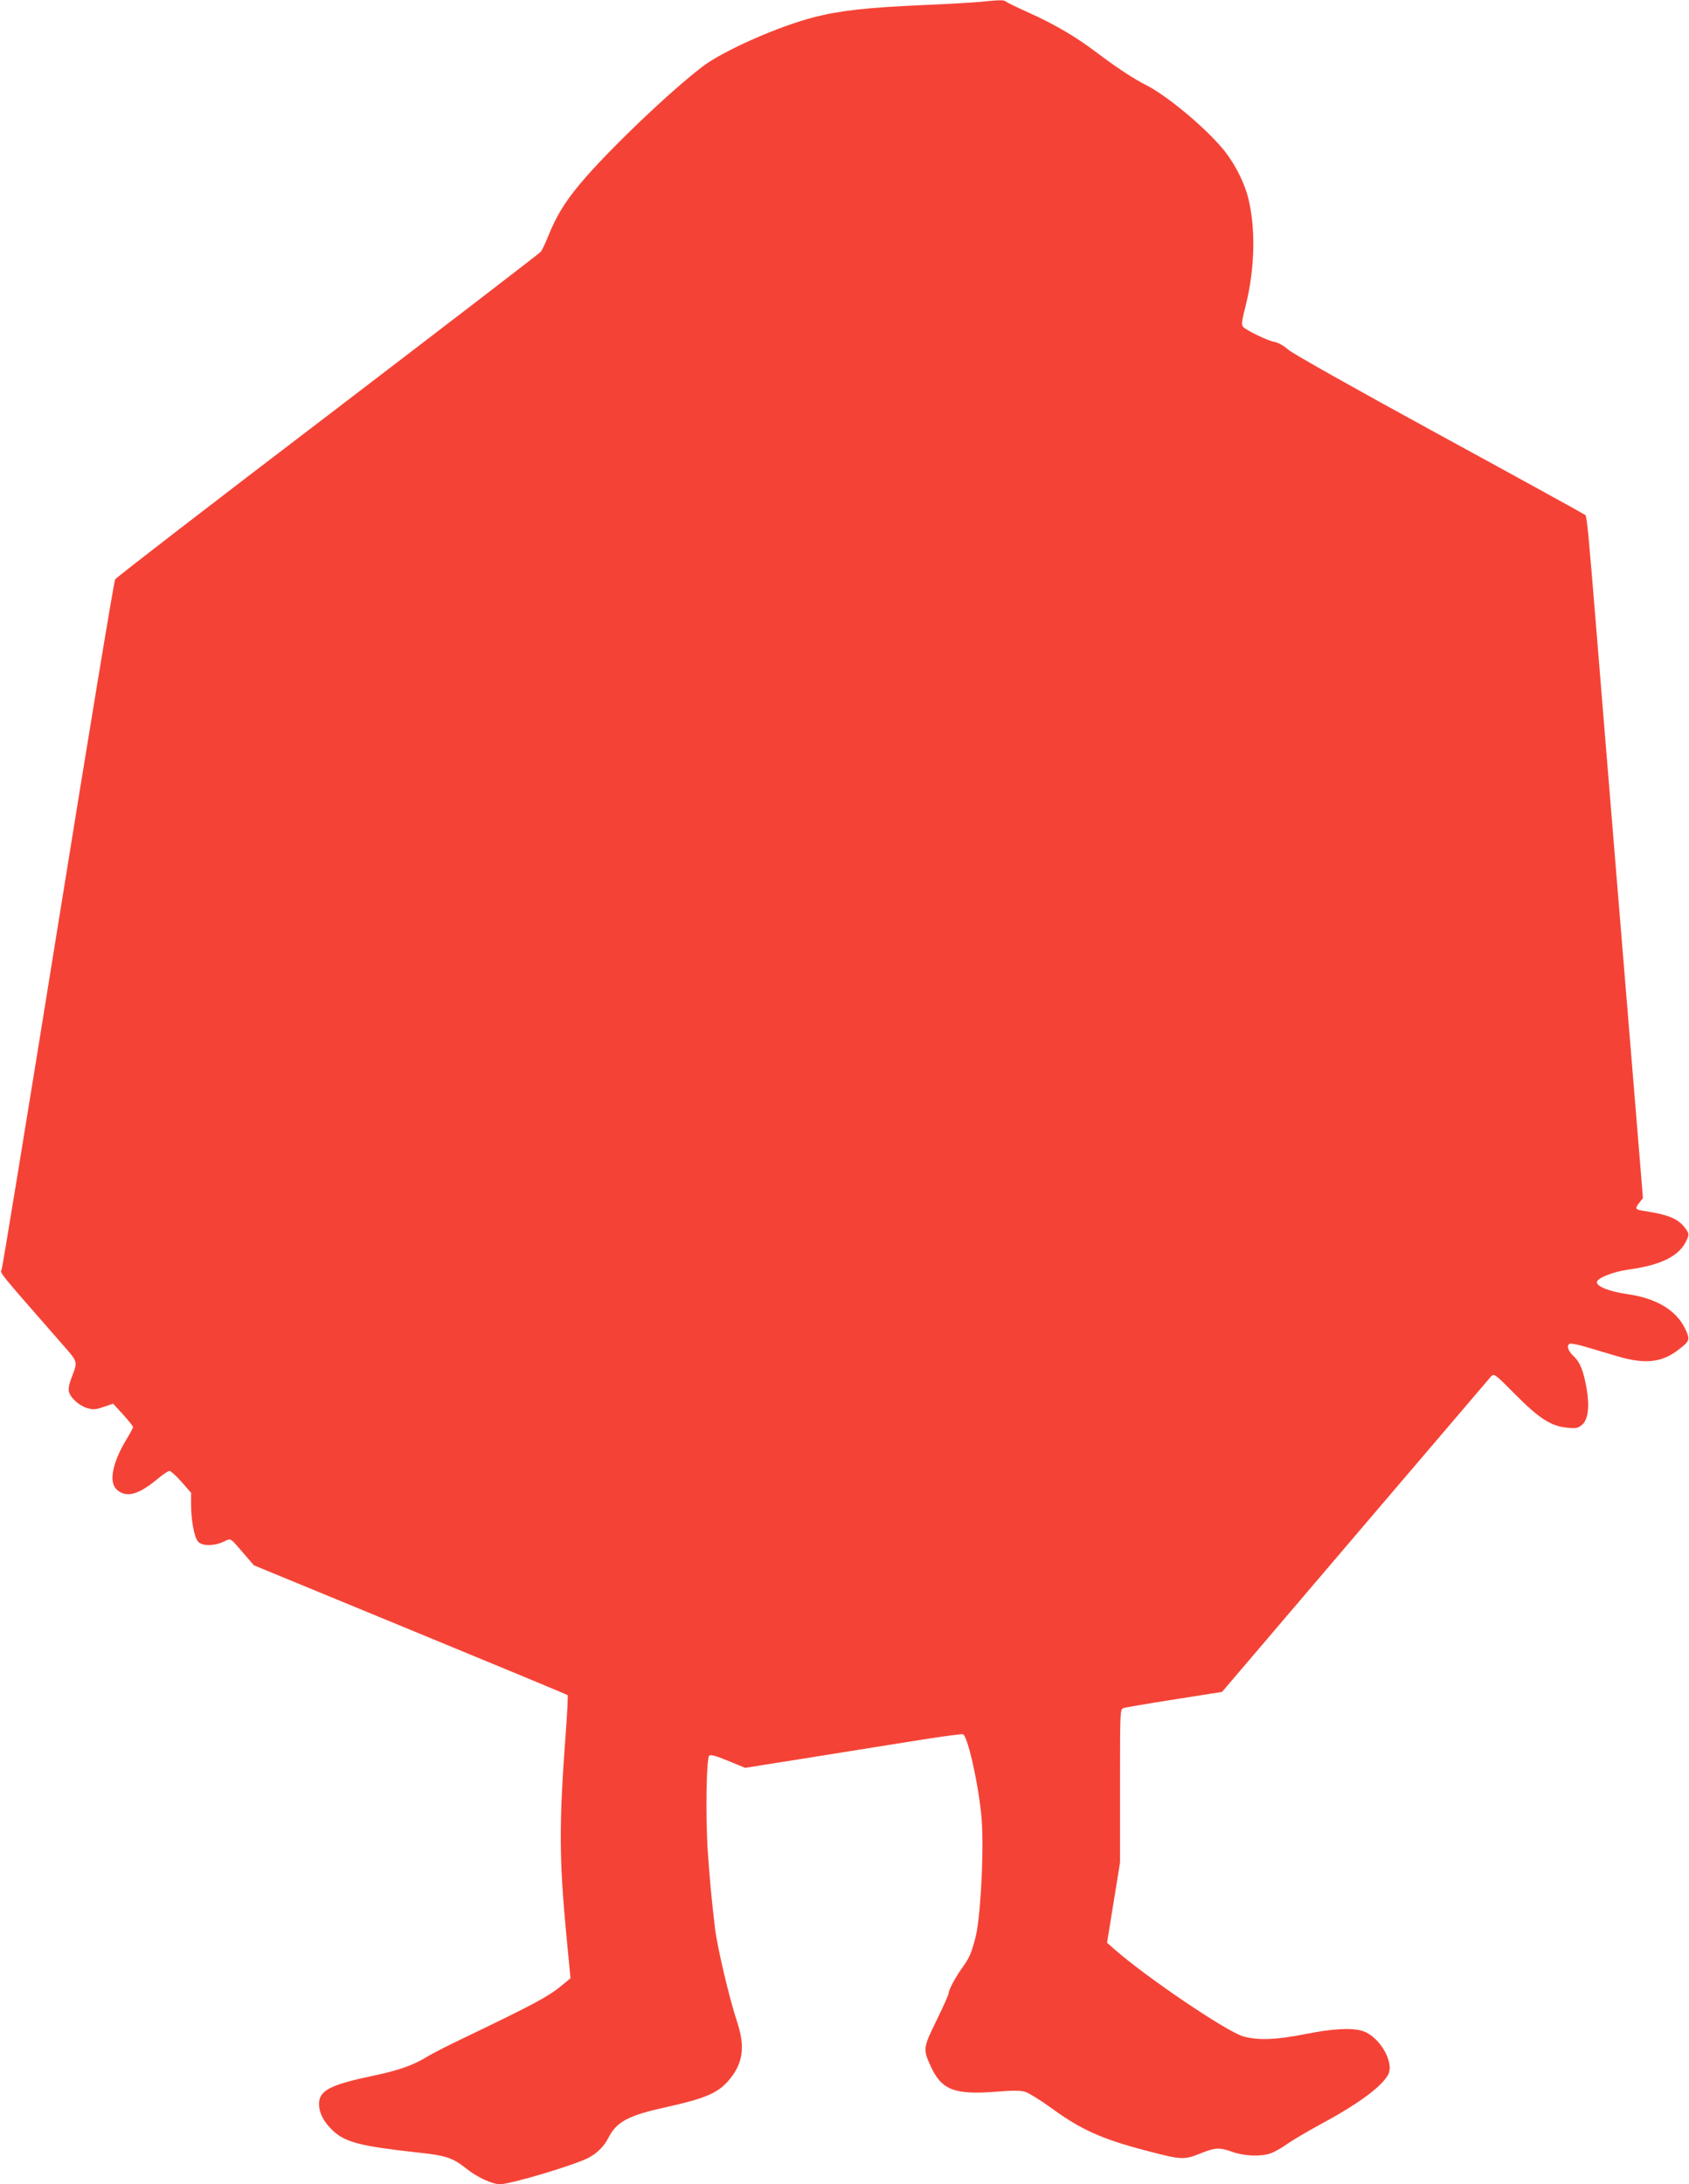
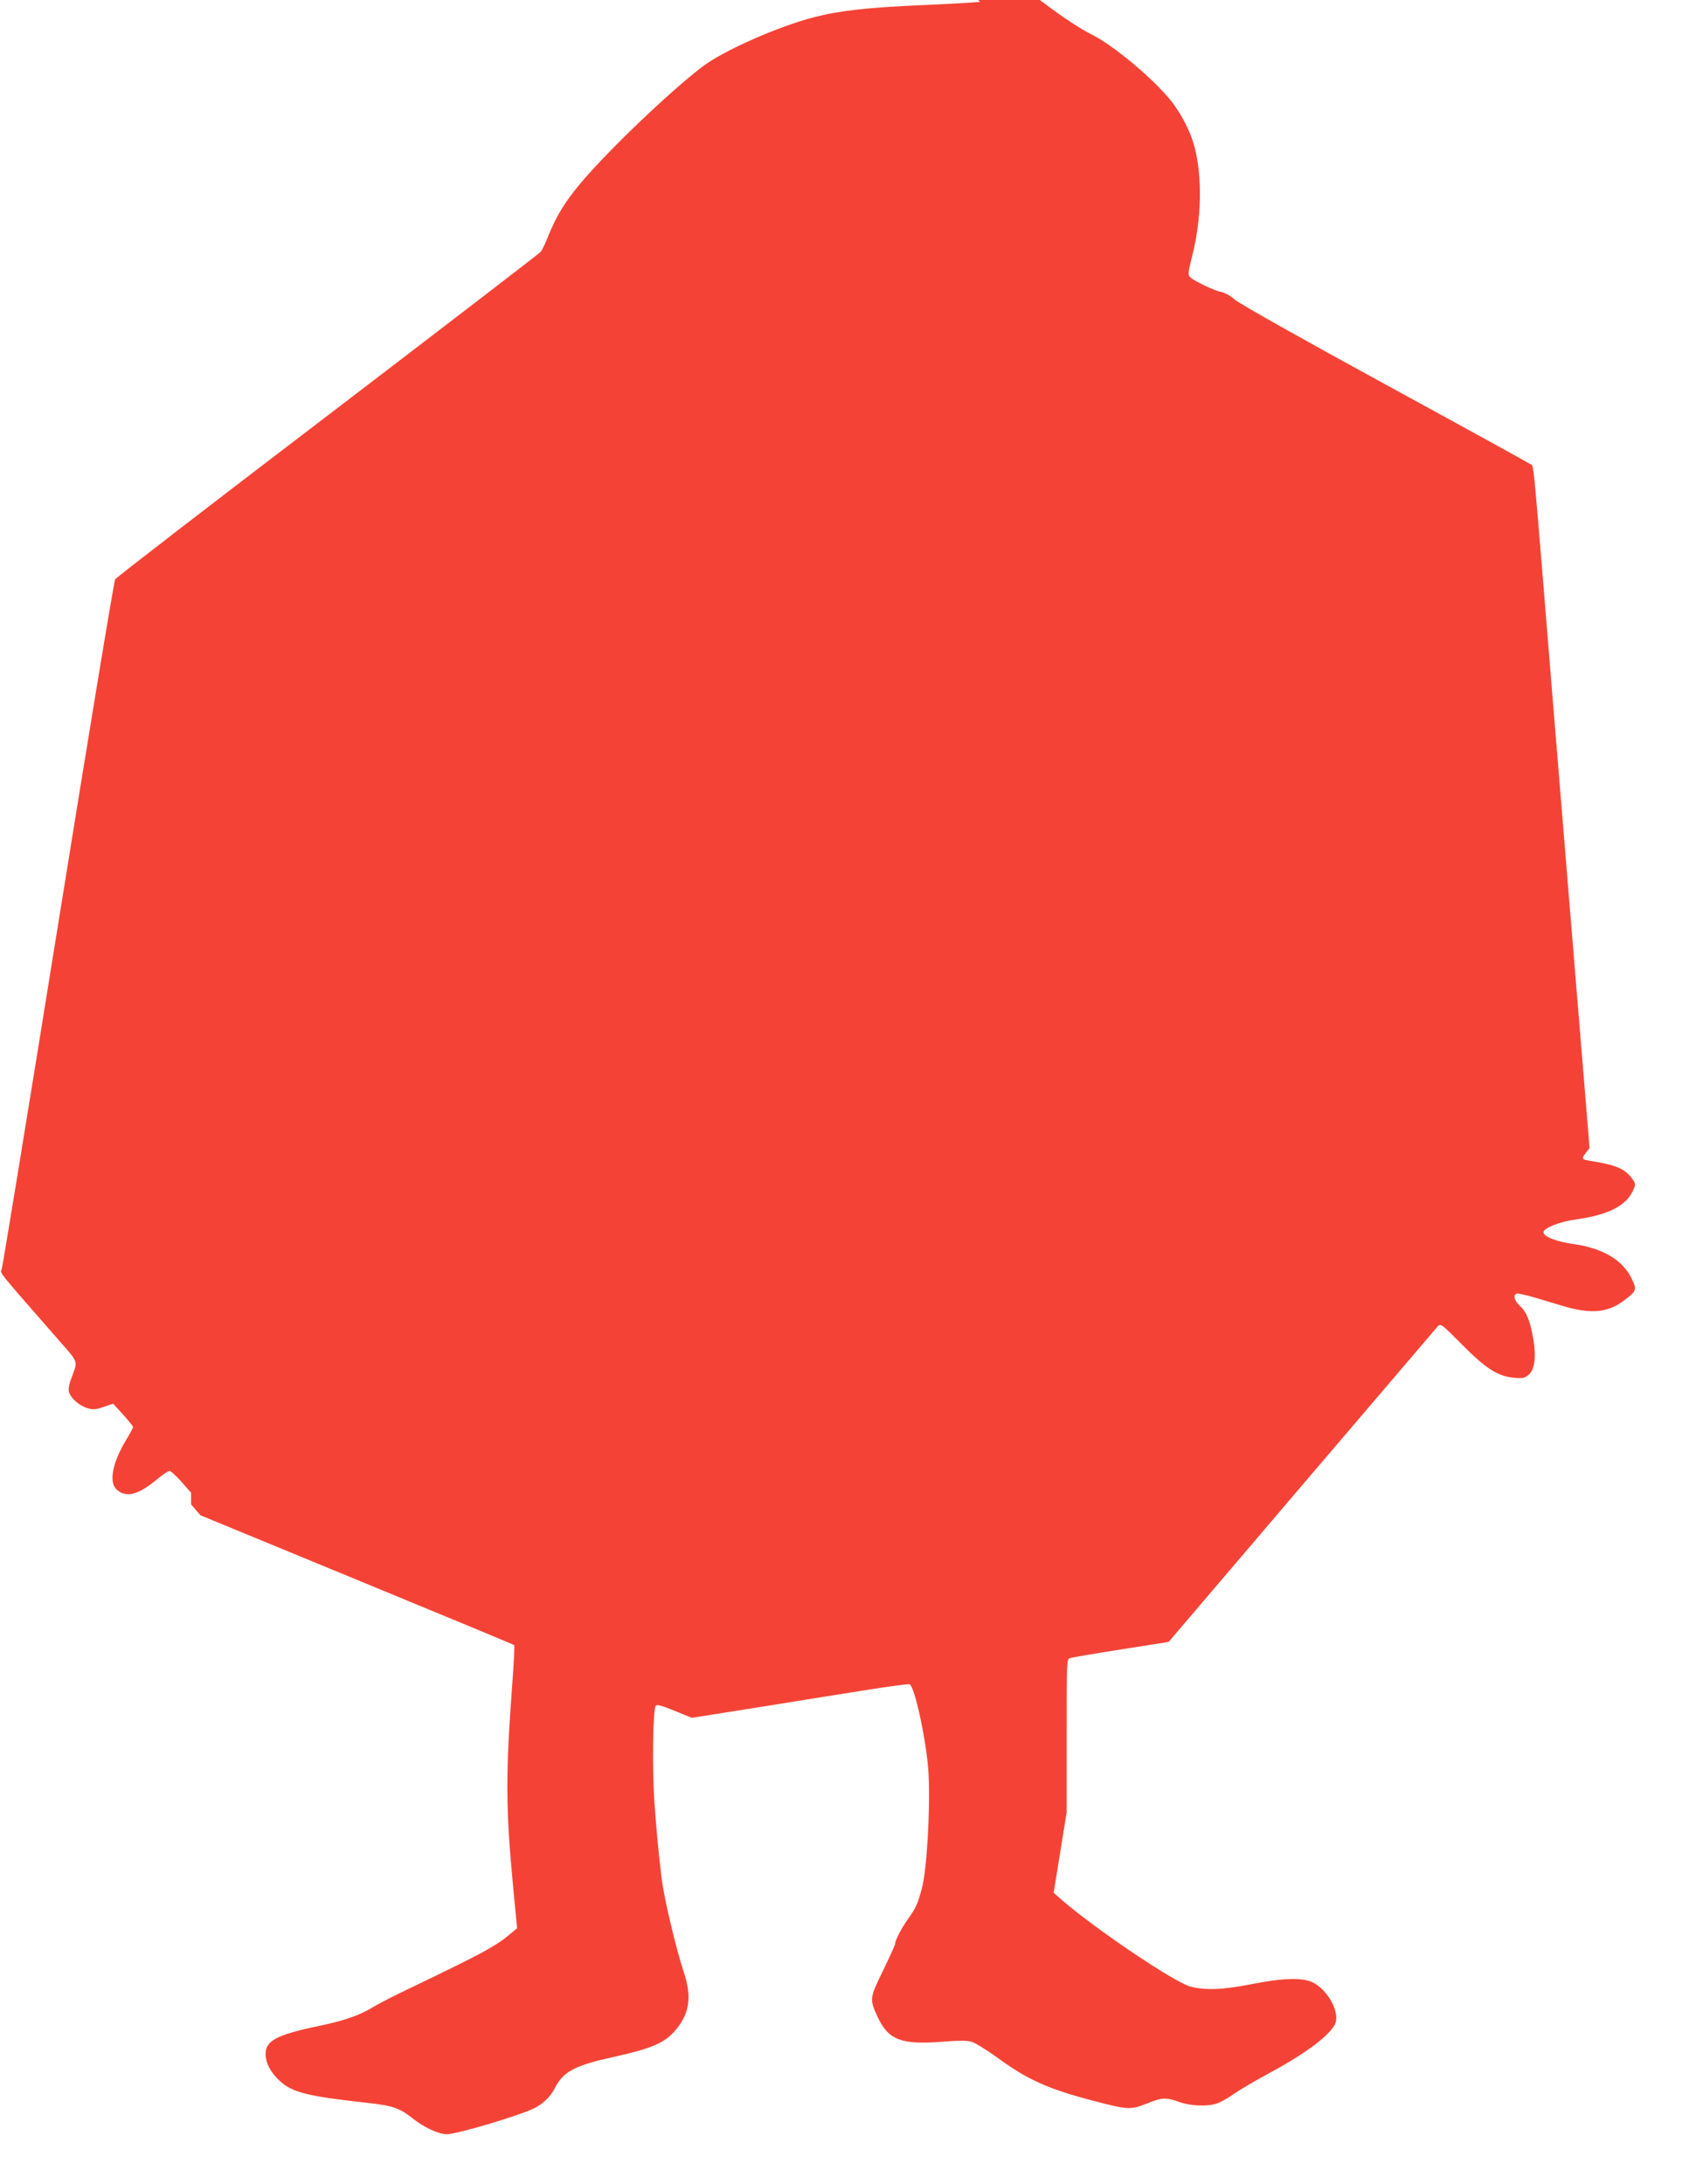
<svg xmlns="http://www.w3.org/2000/svg" version="1.0" width="990pt" height="1280pt" viewBox="0 0 990 1280" preserveAspectRatio="xMidYMid meet">
  <g transform="translate(0,1280) scale(0.1,-0.1)" fill="#f44336" stroke="none">
-     <path d="M5745 12789 c-44 -4 -197 -13 -340 -19 -319 -14 -484 -32 -634 -71 -210 -54 -531 -196 -653 -289 -192 -146 -561 -499 -716 -685 -91 -109 -140 -189 -188 -307 -17 -43 -37 -85 -45 -94 -7 -9 -569 -440 -1247 -958 -679 -517 -1240 -950 -1247 -961 -7 -11 -157 -920 -334 -2020 -177 -1100 -326 -2010 -331 -2023 -10 -24 -32 3 353 -437 96 -109 93 -102 57 -197 -15 -38 -20 -66 -16 -84 10 -37 59 -81 108 -96 34 -10 48 -9 95 7 l56 19 59 -64 c32 -36 58 -68 58 -73 0 -4 -18 -38 -40 -74 -81 -135 -103 -248 -57 -291 54 -51 125 -34 234 56 34 29 69 52 76 52 8 0 40 -29 71 -64 l56 -64 0 -68 c0 -91 18 -190 40 -217 23 -28 91 -29 150 -2 47 21 35 28 123 -74 l55 -64 917 -378 c505 -208 920 -380 922 -383 3 -3 -2 -103 -11 -223 -40 -536 -39 -736 5 -1197 l23 -239 -35 -29 c-89 -76 -164 -116 -582 -317 -93 -44 -195 -96 -227 -116 -81 -49 -167 -79 -311 -109 -253 -53 -319 -87 -319 -165 0 -54 28 -107 82 -158 74 -68 160 -90 503 -128 160 -17 200 -31 279 -94 64 -51 151 -91 197 -91 62 0 434 111 519 155 49 26 91 67 115 115 50 98 117 133 350 184 211 47 288 79 348 145 91 101 108 200 58 351 -46 138 -117 440 -130 550 -22 186 -30 277 -42 445 -14 205 -9 549 8 566 8 8 35 1 111 -30 l100 -41 403 64 c222 36 507 81 632 101 125 20 234 34 241 32 32 -12 104 -355 112 -532 10 -206 -11 -564 -40 -666 -25 -93 -34 -112 -81 -178 -38 -54 -75 -124 -75 -144 0 -7 -32 -78 -71 -158 -79 -161 -79 -168 -34 -267 64 -140 139 -169 383 -150 98 8 144 8 172 -1 20 -6 86 -47 146 -90 180 -132 300 -186 569 -256 197 -52 216 -53 308 -16 92 37 113 38 192 10 68 -24 163 -28 220 -9 22 7 67 32 100 56 33 23 121 75 195 115 218 117 360 221 397 292 38 74 -56 229 -154 256 -66 19 -176 12 -331 -19 -171 -34 -277 -38 -364 -14 -98 28 -568 346 -756 511 l-43 38 38 235 38 235 0 449 c0 440 0 449 20 456 11 4 145 27 299 51 l279 44 780 915 c429 503 788 923 797 934 18 18 22 15 142 -106 141 -142 211 -187 307 -195 50 -5 61 -2 85 18 34 30 44 104 27 205 -18 107 -39 161 -77 196 -35 33 -44 65 -21 74 7 2 53 -7 102 -22 50 -15 125 -37 168 -50 165 -50 265 -40 361 33 72 55 74 61 44 125 -52 110 -169 180 -339 204 -104 15 -179 44 -179 70 0 24 97 62 186 74 196 27 304 82 343 179 12 28 11 34 -13 66 -42 55 -98 77 -248 100 -44 7 -46 13 -18 48 l20 26 -30 368 c-28 345 -64 776 -110 1338 -73 884 -104 1272 -135 1650 -45 550 -53 637 -63 647 -4 4 -387 215 -851 468 -502 274 -862 477 -889 500 -26 23 -59 42 -81 46 -40 7 -160 65 -183 87 -13 13 -11 30 14 128 54 216 59 456 13 634 -26 99 -87 214 -158 295 -115 132 -321 301 -440 362 -73 36 -179 107 -293 193 -116 88 -238 160 -388 228 -72 32 -135 63 -140 68 -11 10 -35 10 -151 -2z" />
+     <path d="M5745 12789 c-44 -4 -197 -13 -340 -19 -319 -14 -484 -32 -634 -71 -210 -54 -531 -196 -653 -289 -192 -146 -561 -499 -716 -685 -91 -109 -140 -189 -188 -307 -17 -43 -37 -85 -45 -94 -7 -9 -569 -440 -1247 -958 -679 -517 -1240 -950 -1247 -961 -7 -11 -157 -920 -334 -2020 -177 -1100 -326 -2010 -331 -2023 -10 -24 -32 3 353 -437 96 -109 93 -102 57 -197 -15 -38 -20 -66 -16 -84 10 -37 59 -81 108 -96 34 -10 48 -9 95 7 l56 19 59 -64 c32 -36 58 -68 58 -73 0 -4 -18 -38 -40 -74 -81 -135 -103 -248 -57 -291 54 -51 125 -34 234 56 34 29 69 52 76 52 8 0 40 -29 71 -64 l56 -64 0 -68 l55 -64 917 -378 c505 -208 920 -380 922 -383 3 -3 -2 -103 -11 -223 -40 -536 -39 -736 5 -1197 l23 -239 -35 -29 c-89 -76 -164 -116 -582 -317 -93 -44 -195 -96 -227 -116 -81 -49 -167 -79 -311 -109 -253 -53 -319 -87 -319 -165 0 -54 28 -107 82 -158 74 -68 160 -90 503 -128 160 -17 200 -31 279 -94 64 -51 151 -91 197 -91 62 0 434 111 519 155 49 26 91 67 115 115 50 98 117 133 350 184 211 47 288 79 348 145 91 101 108 200 58 351 -46 138 -117 440 -130 550 -22 186 -30 277 -42 445 -14 205 -9 549 8 566 8 8 35 1 111 -30 l100 -41 403 64 c222 36 507 81 632 101 125 20 234 34 241 32 32 -12 104 -355 112 -532 10 -206 -11 -564 -40 -666 -25 -93 -34 -112 -81 -178 -38 -54 -75 -124 -75 -144 0 -7 -32 -78 -71 -158 -79 -161 -79 -168 -34 -267 64 -140 139 -169 383 -150 98 8 144 8 172 -1 20 -6 86 -47 146 -90 180 -132 300 -186 569 -256 197 -52 216 -53 308 -16 92 37 113 38 192 10 68 -24 163 -28 220 -9 22 7 67 32 100 56 33 23 121 75 195 115 218 117 360 221 397 292 38 74 -56 229 -154 256 -66 19 -176 12 -331 -19 -171 -34 -277 -38 -364 -14 -98 28 -568 346 -756 511 l-43 38 38 235 38 235 0 449 c0 440 0 449 20 456 11 4 145 27 299 51 l279 44 780 915 c429 503 788 923 797 934 18 18 22 15 142 -106 141 -142 211 -187 307 -195 50 -5 61 -2 85 18 34 30 44 104 27 205 -18 107 -39 161 -77 196 -35 33 -44 65 -21 74 7 2 53 -7 102 -22 50 -15 125 -37 168 -50 165 -50 265 -40 361 33 72 55 74 61 44 125 -52 110 -169 180 -339 204 -104 15 -179 44 -179 70 0 24 97 62 186 74 196 27 304 82 343 179 12 28 11 34 -13 66 -42 55 -98 77 -248 100 -44 7 -46 13 -18 48 l20 26 -30 368 c-28 345 -64 776 -110 1338 -73 884 -104 1272 -135 1650 -45 550 -53 637 -63 647 -4 4 -387 215 -851 468 -502 274 -862 477 -889 500 -26 23 -59 42 -81 46 -40 7 -160 65 -183 87 -13 13 -11 30 14 128 54 216 59 456 13 634 -26 99 -87 214 -158 295 -115 132 -321 301 -440 362 -73 36 -179 107 -293 193 -116 88 -238 160 -388 228 -72 32 -135 63 -140 68 -11 10 -35 10 -151 -2z" />
  </g>
</svg>